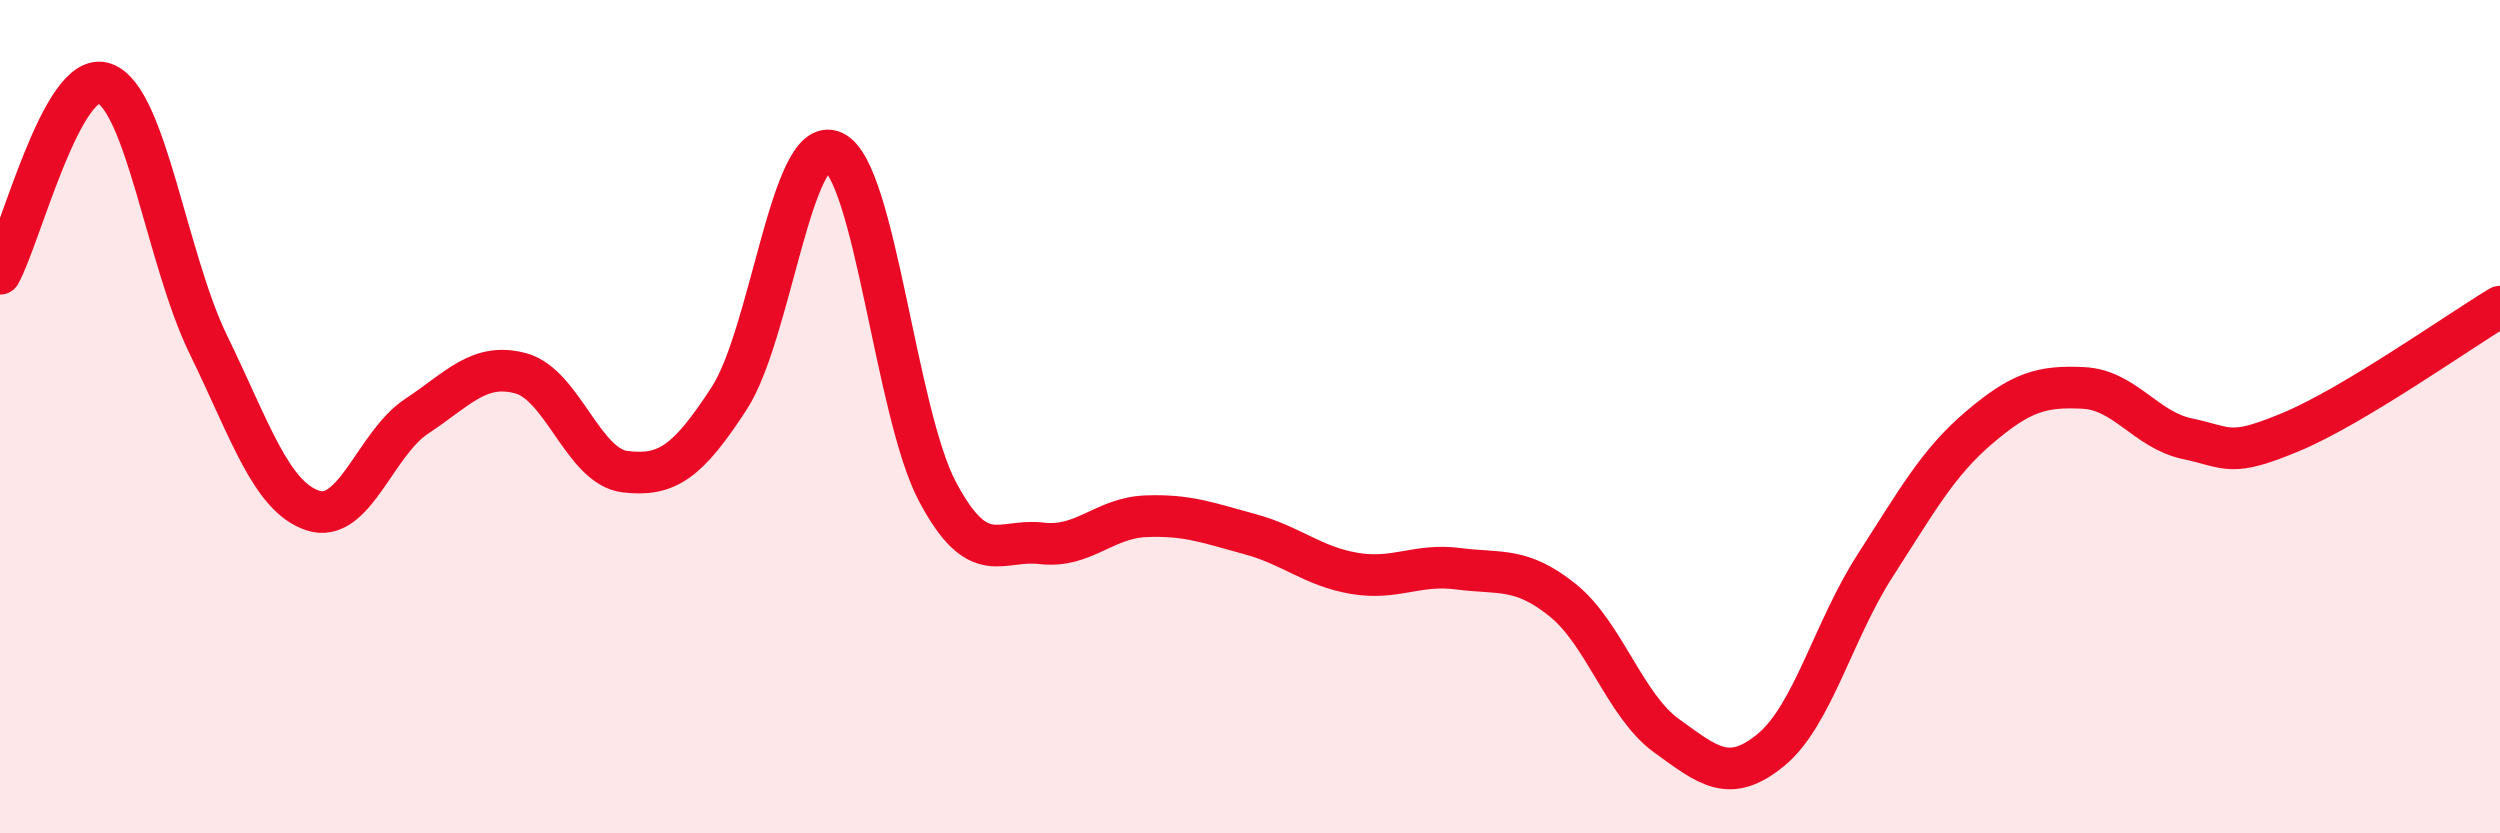
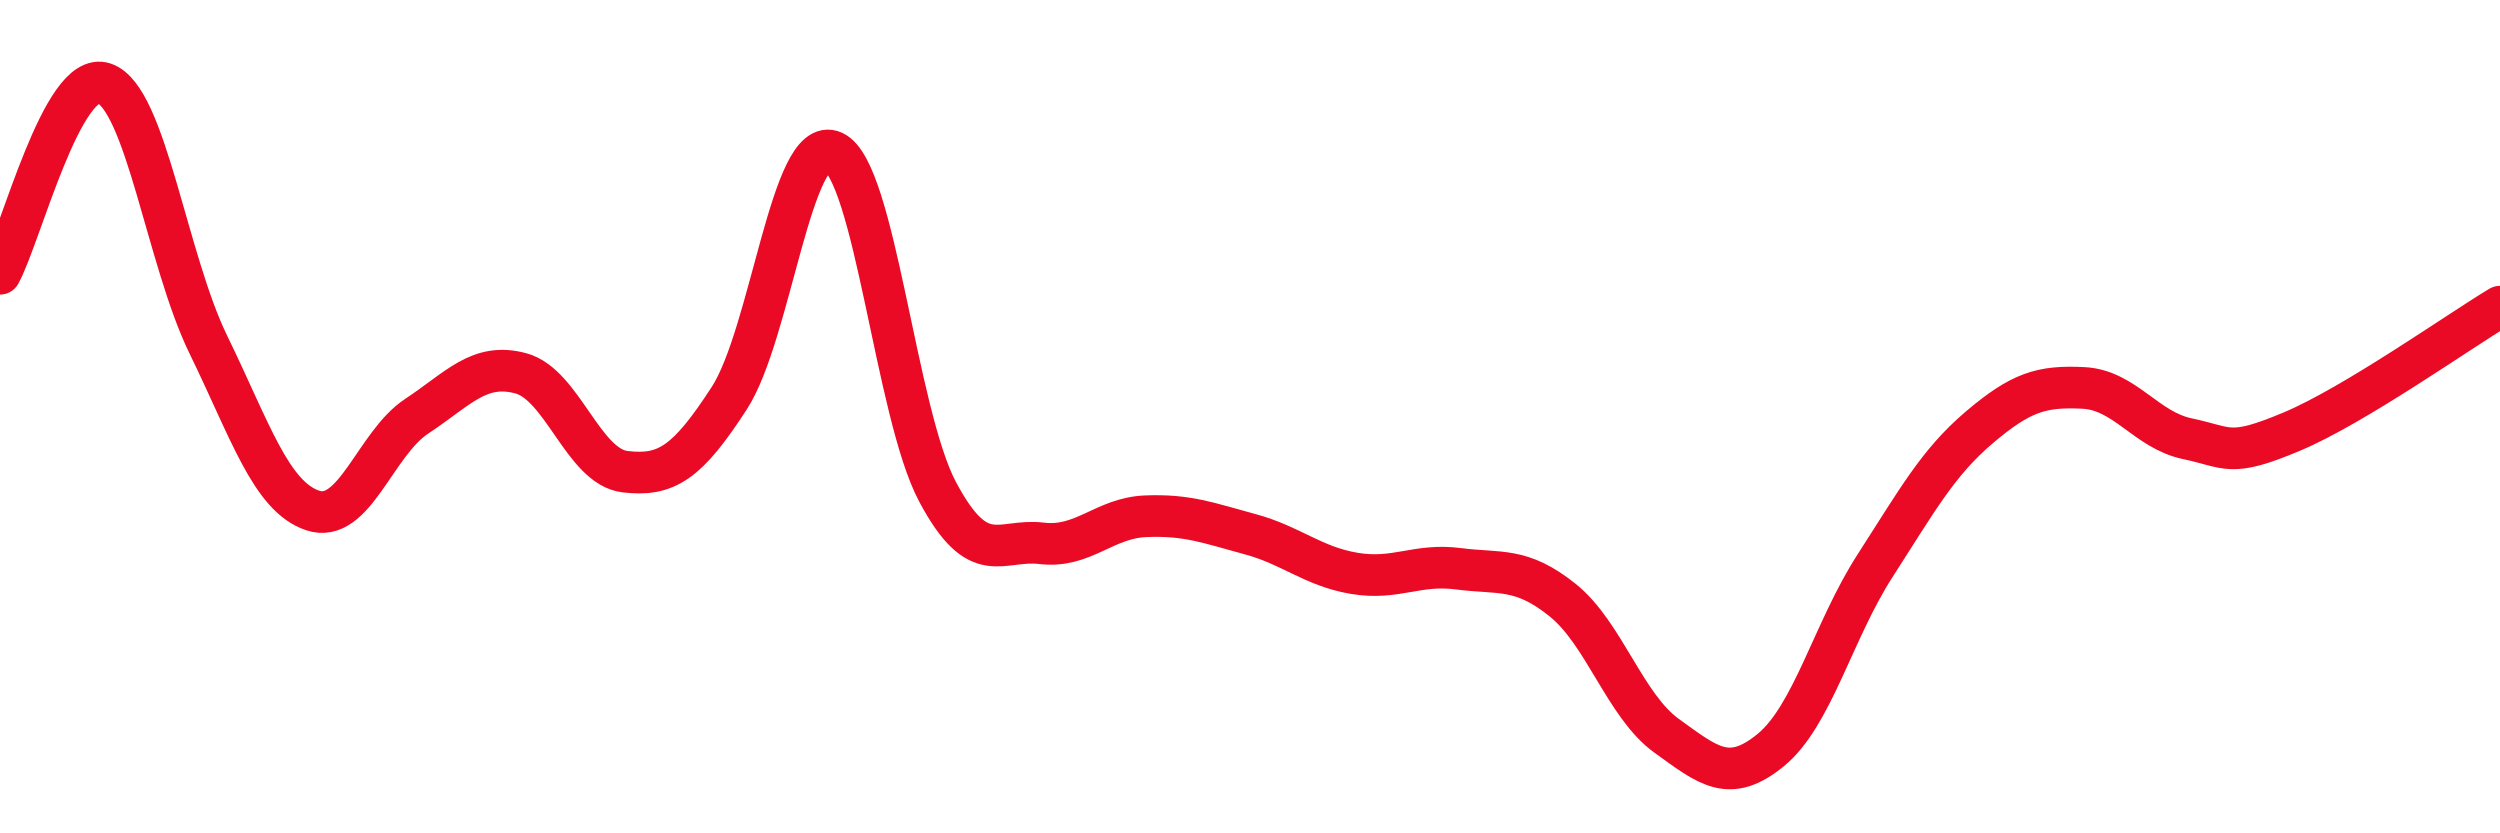
<svg xmlns="http://www.w3.org/2000/svg" width="60" height="20" viewBox="0 0 60 20">
-   <path d="M 0,6.57 C 0.5,5.66 1.5,1.66 2.5,2 C 3.5,2.34 4,6.22 5,8.27 C 6,10.32 6.5,11.91 7.5,12.25 C 8.5,12.59 9,10.65 10,9.99 C 11,9.33 11.5,8.69 12.5,8.96 C 13.5,9.23 14,11.2 15,11.32 C 16,11.44 16.5,11.1 17.5,9.56 C 18.5,8.02 19,3.19 20,3.64 C 21,4.09 21.5,9.92 22.5,11.8 C 23.5,13.68 24,12.92 25,13.04 C 26,13.16 26.5,12.43 27.5,12.39 C 28.5,12.35 29,12.55 30,12.82 C 31,13.09 31.5,13.59 32.5,13.76 C 33.5,13.93 34,13.52 35,13.65 C 36,13.78 36.5,13.6 37.5,14.4 C 38.5,15.2 39,16.94 40,17.66 C 41,18.38 41.5,18.82 42.5,18 C 43.5,17.18 44,15.13 45,13.58 C 46,12.03 46.5,11.11 47.5,10.26 C 48.5,9.41 49,9.26 50,9.31 C 51,9.36 51.5,10.32 52.5,10.53 C 53.5,10.74 53.5,10.99 55,10.36 C 56.5,9.73 59,7.96 60,7.36L60 20L0 20Z" fill="#EB0A25" opacity="0.1" stroke-linecap="round" stroke-linejoin="round" />
  <path d="M 0,6.57 C 0.5,5.66 1.5,1.66 2.5,2 C 3.5,2.34 4,6.22 5,8.27 C 6,10.32 6.5,11.91 7.5,12.25 C 8.5,12.59 9,10.65 10,9.99 C 11,9.33 11.5,8.69 12.5,8.96 C 13.5,9.23 14,11.2 15,11.32 C 16,11.44 16.5,11.1 17.5,9.56 C 18.5,8.02 19,3.19 20,3.64 C 21,4.09 21.5,9.92 22.5,11.8 C 23.5,13.68 24,12.92 25,13.04 C 26,13.16 26.5,12.43 27.5,12.39 C 28.5,12.35 29,12.55 30,12.82 C 31,13.09 31.5,13.59 32.5,13.76 C 33.5,13.93 34,13.52 35,13.65 C 36,13.78 36.5,13.6 37.5,14.4 C 38.5,15.2 39,16.94 40,17.66 C 41,18.38 41.5,18.82 42.5,18 C 43.5,17.18 44,15.13 45,13.58 C 46,12.03 46.5,11.11 47.5,10.26 C 48.5,9.41 49,9.26 50,9.31 C 51,9.36 51.5,10.32 52.5,10.53 C 53.5,10.74 53.5,10.99 55,10.36 C 56.5,9.73 59,7.96 60,7.36" stroke="#EB0A25" stroke-width="1" fill="none" stroke-linecap="round" stroke-linejoin="round" />
</svg>